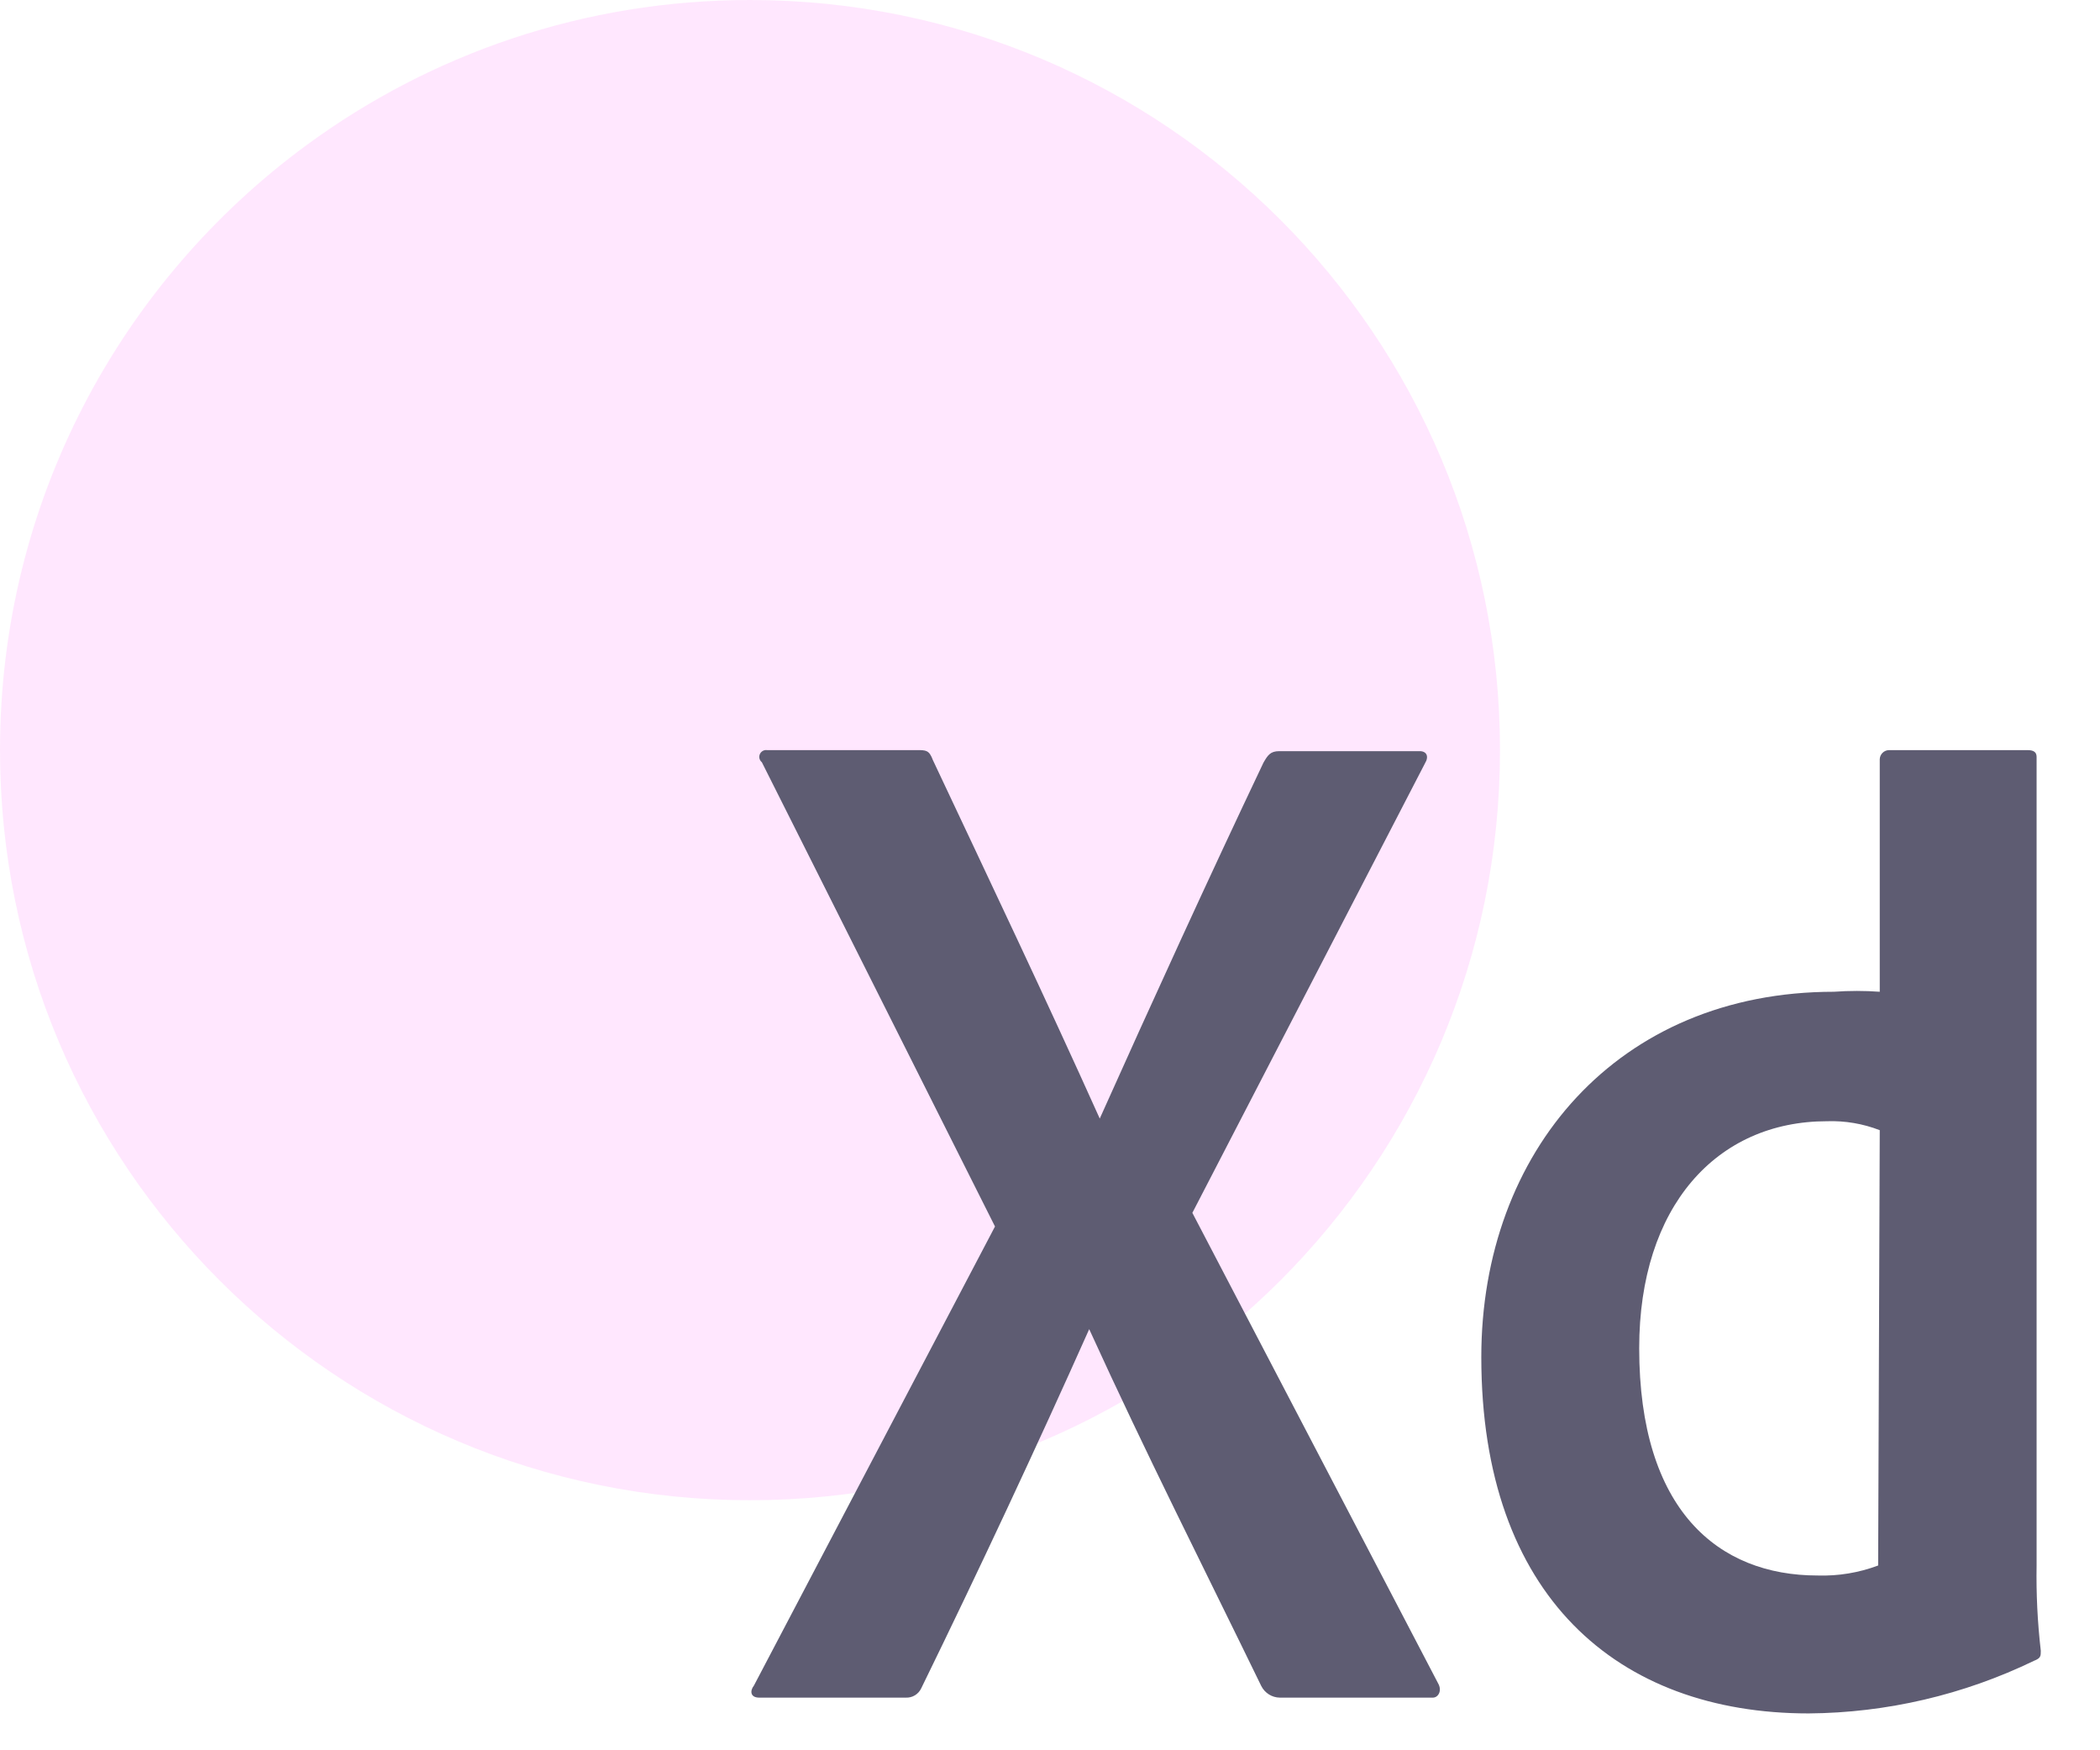
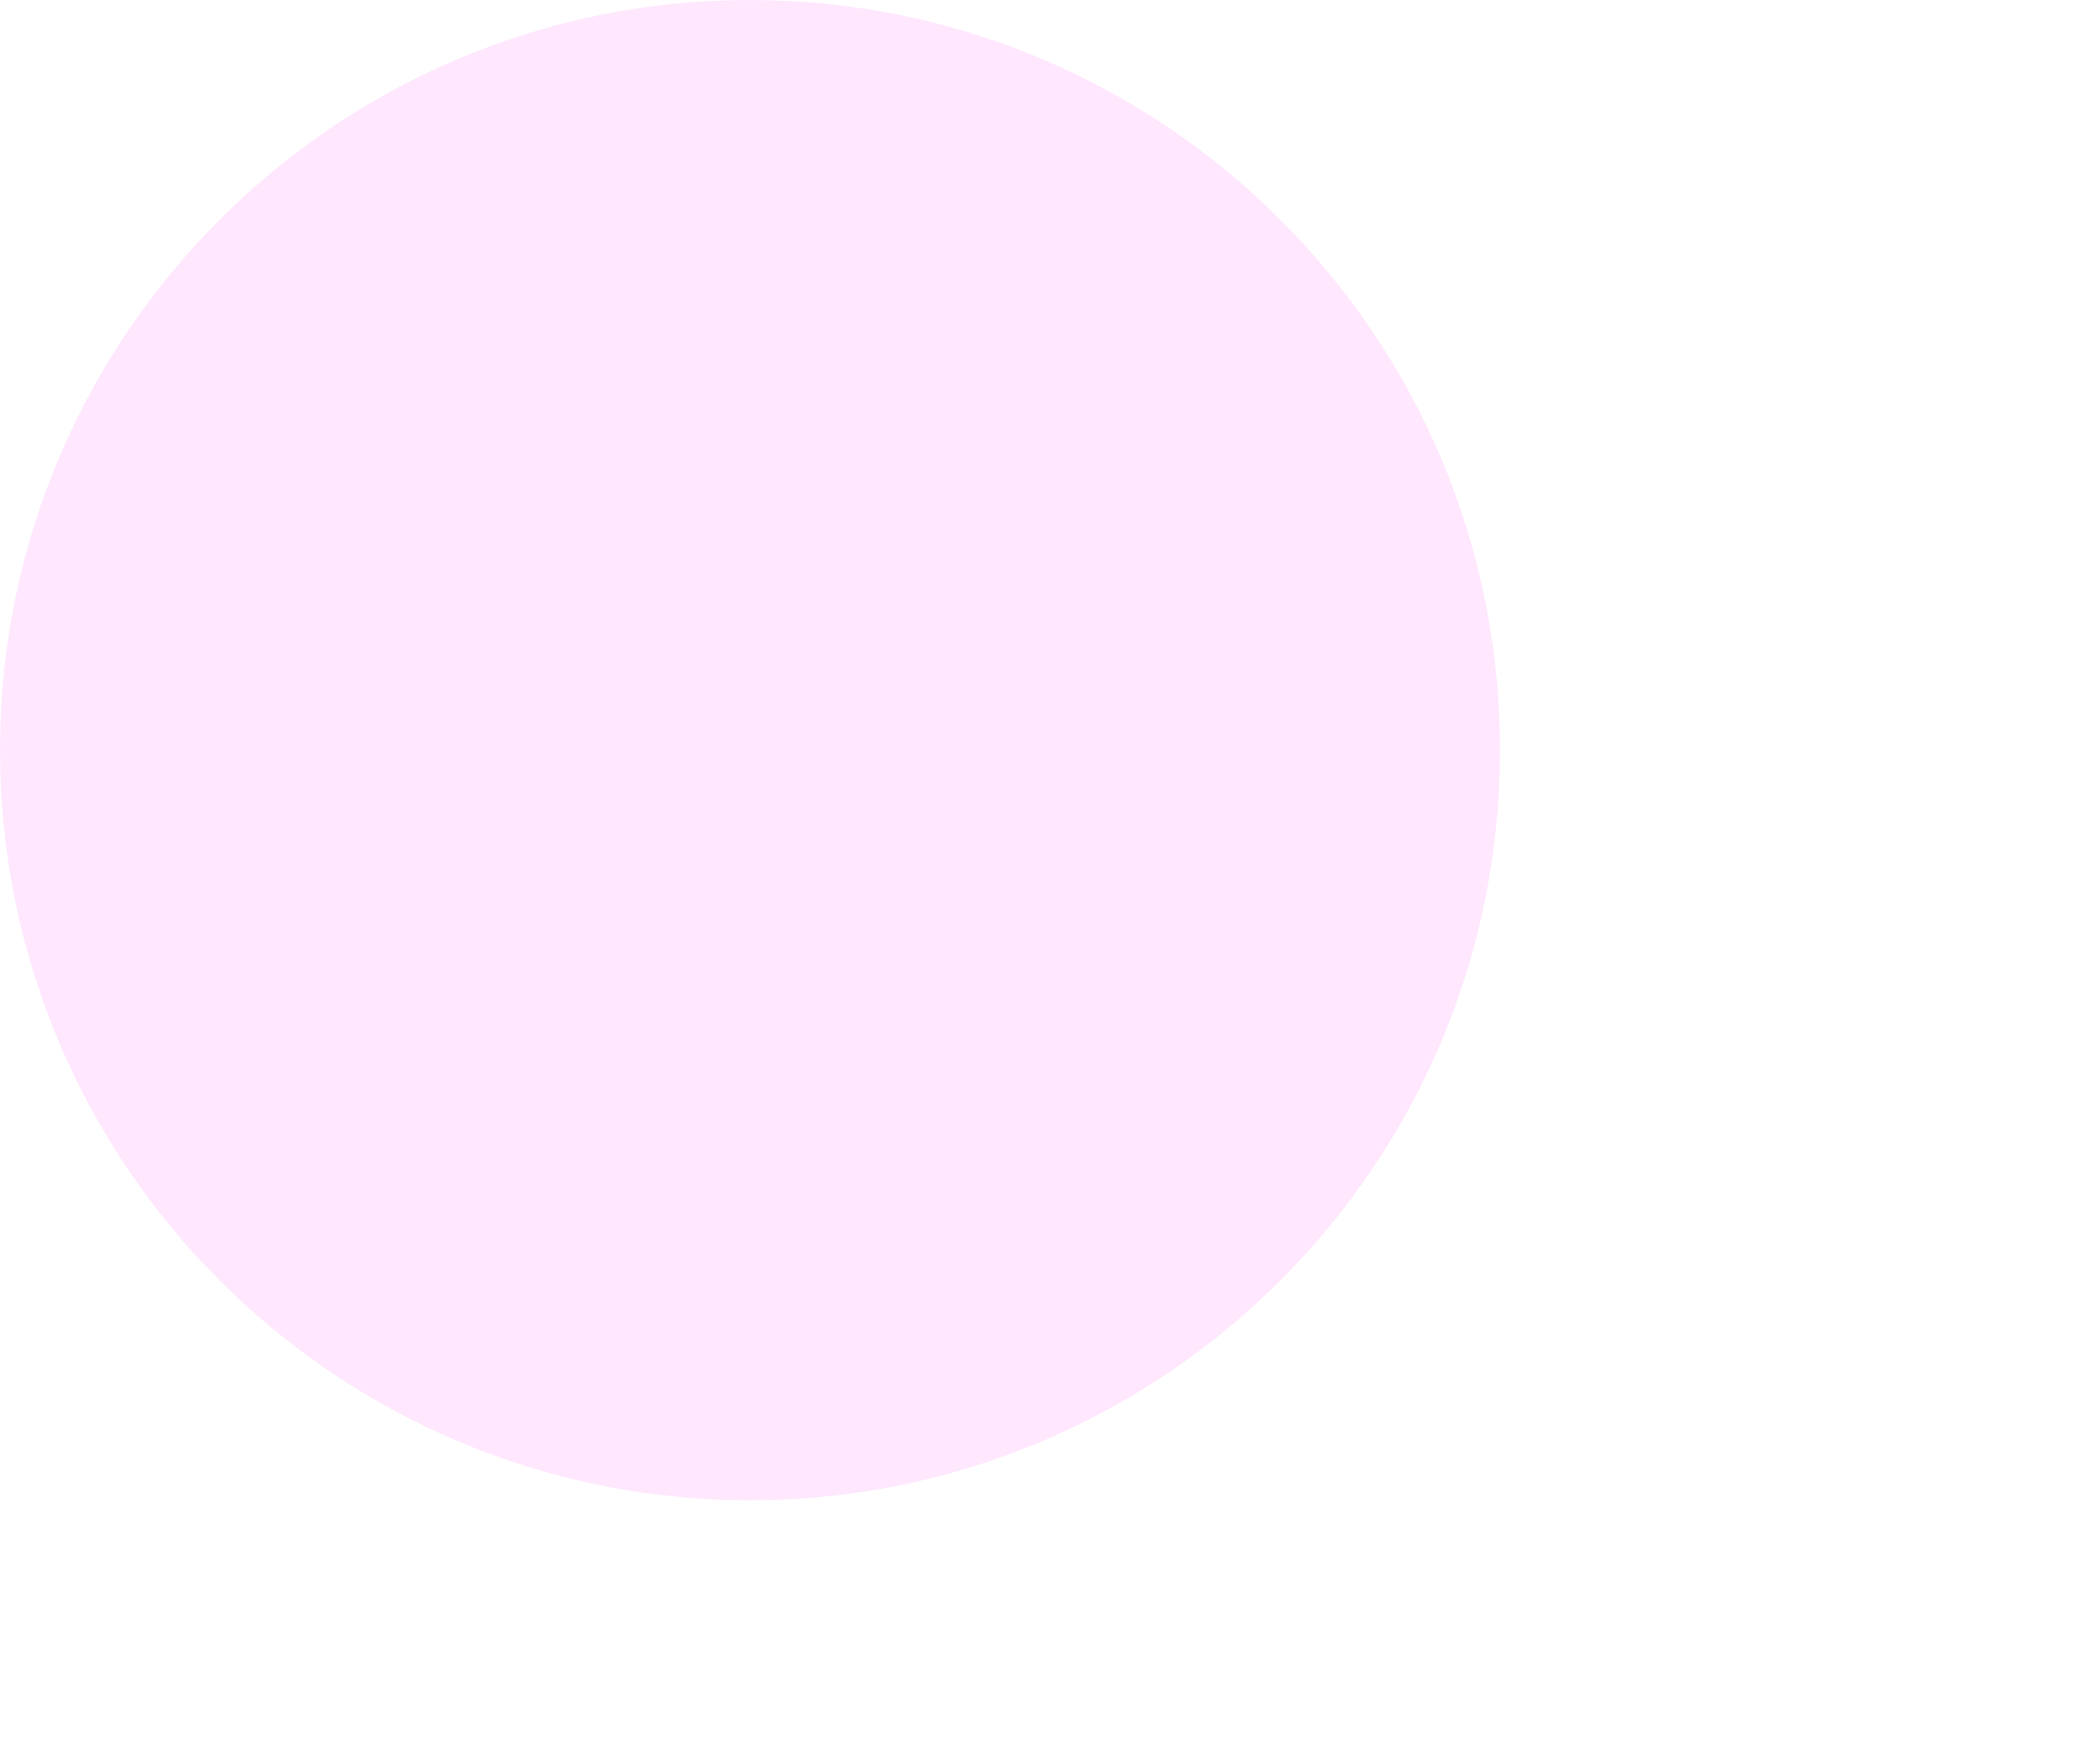
<svg xmlns="http://www.w3.org/2000/svg" width="42px" height="35px" viewBox="0 0 42 35" version="1.1">
  <title>Group 25</title>
  <g id="Page-1" stroke="none" stroke-width="1" fill="none" fill-rule="evenodd">
    <g id="about" transform="translate(-430, -774)">
      <g id="Group-23" transform="translate(430, 774)">
        <g id="Group-7" fill="#FF61F6" opacity="0.151">
          <g id="Group-3">
            <path d="M15,30 C23.284,30 30,23.284 30,15 C30,6.716 23.284,0 15,0 C11.689,0 8.628,1.073 6.147,2.89 C2.42,5.619 0,10.027 0,15 C0,23.284 6.716,30 15,30 Z" id="Oval-Copy-5" />
          </g>
        </g>
        <g id="Xd" transform="translate(14.5, 15)" fill="#5E5C72" fill-rule="nonzero">
-           <path d="M14.263,18.663 C14.347,18.811 14.263,18.947 14.158,18.947 L11.095,18.947 C10.938,18.945 10.797,18.855 10.726,18.716 C9.6,16.4 8.421,14.074 7.284,11.579 L7.284,11.579 C6.232,13.937 5.063,16.432 3.926,18.758 C3.87,18.88 3.745,18.955 3.611,18.947 L0.684,18.947 C0.505,18.947 0.495,18.811 0.579,18.705 L5.4,9.526 L0.737,0.242 C0.689,0.203 0.672,0.137 0.697,0.081 C0.722,0.024 0.781,-0.009 0.842,-1.46367293e-16 L3.842,-1.46367293e-16 C4.021,-1.46367293e-16 4.084,-1.46367293e-16 4.158,0.2 C5.263,2.547 6.421,4.979 7.495,7.368 C8.547,5.021 9.663,2.579 10.768,0.253 C10.853,0.105 10.905,0.021 11.084,0.021 L13.895,0.021 C14.032,0.021 14.084,0.126 14,0.263 L9.347,9.253 L14.263,18.663 Z M26.316,18.011 C26.316,18.116 26.316,18.158 26.179,18.211 C24.774,18.891 23.235,19.251 21.674,19.263 C17.853,19.263 15.126,16.916 15.126,12.137 C15.126,8.032 17.853,4.832 22.179,4.832 C22.484,4.81 22.79,4.81 23.095,4.832 L23.095,0.179 C23.1,0.082 23.177,0.005 23.274,-2.0571652e-15 L26.053,-2.0571652e-15 C26.189,-2.0571652e-15 26.232,0.053 26.232,0.137 L26.232,16.295 C26.222,16.868 26.25,17.441 26.316,18.011 L26.316,18.011 Z M23.095,7.6 C22.76,7.47 22.401,7.409 22.042,7.421 C19.832,7.421 18.284,9.126 18.284,11.958 C18.284,15.2 19.863,16.505 21.853,16.505 C22.265,16.518 22.677,16.45 23.063,16.305 L23.095,7.6 Z" id="Shape" />
-         </g>
+           </g>
      </g>
    </g>
  </g>
</svg>